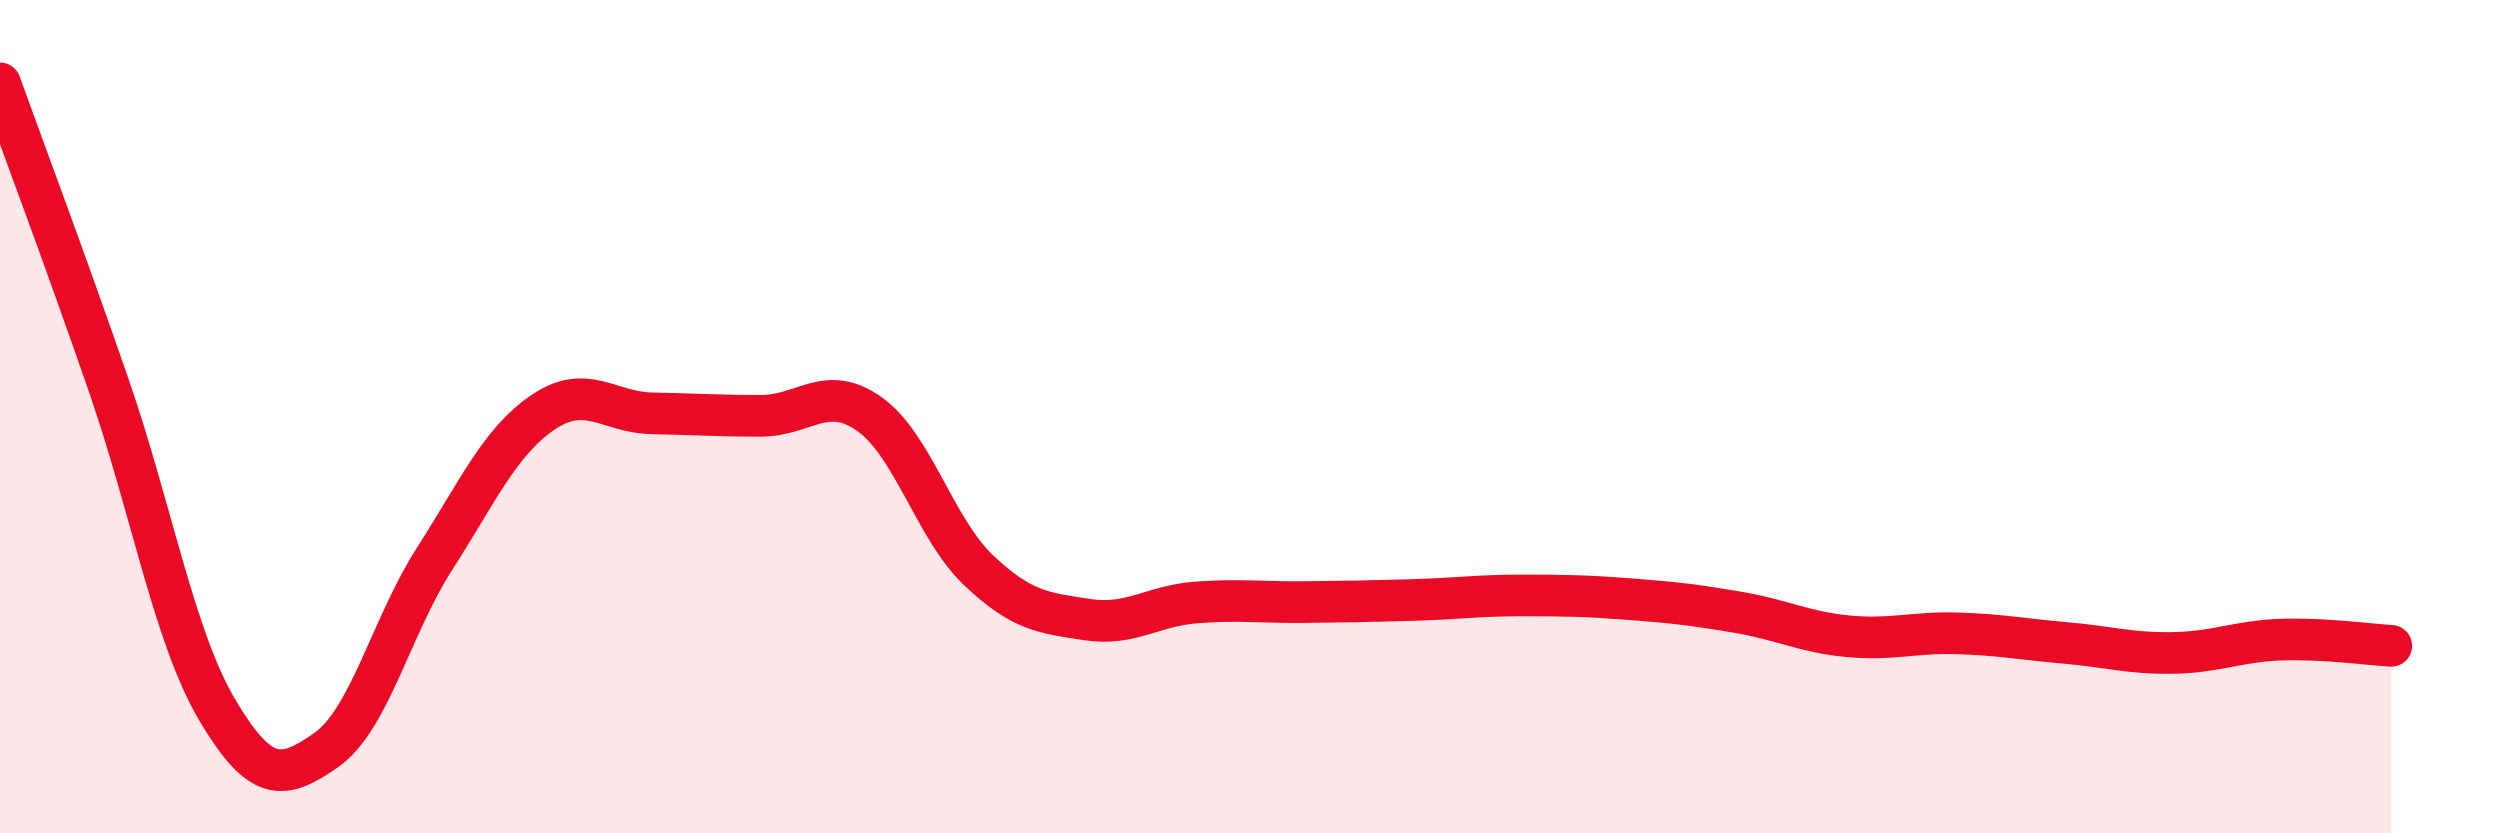
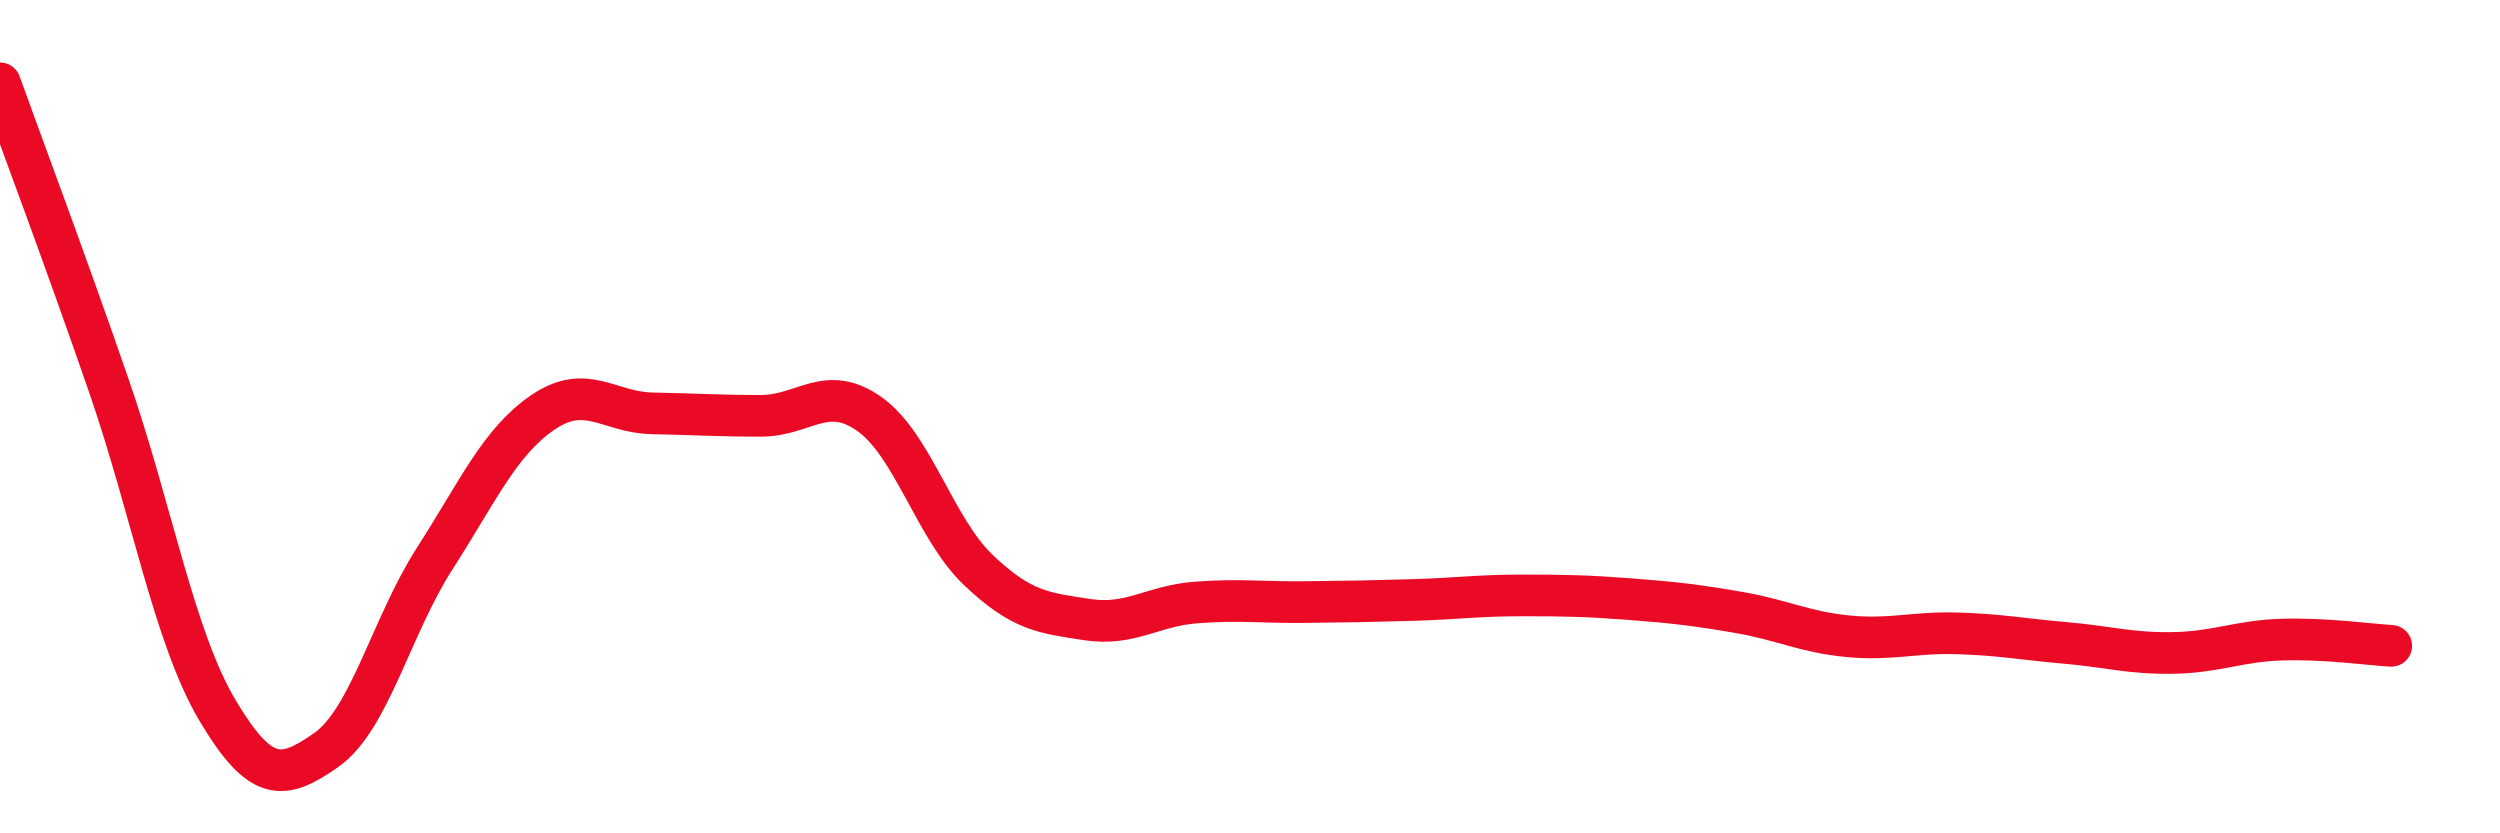
<svg xmlns="http://www.w3.org/2000/svg" width="60" height="20" viewBox="0 0 60 20">
-   <path d="M 0,2 C 0.52,3.45 1.57,6.24 2.61,9.25 C 3.65,12.26 4.18,15.3 5.22,17.05 C 6.26,18.8 6.79,18.73 7.83,18 C 8.87,17.27 9.39,15.03 10.43,13.41 C 11.47,11.79 12,10.59 13.04,9.89 C 14.08,9.19 14.61,9.9 15.65,9.92 C 16.69,9.94 17.22,9.98 18.26,9.98 C 19.3,9.98 19.83,9.2 20.87,9.94 C 21.91,10.68 22.44,12.69 23.48,13.68 C 24.52,14.67 25.05,14.71 26.09,14.87 C 27.13,15.03 27.66,14.54 28.7,14.46 C 29.74,14.38 30.26,14.46 31.3,14.45 C 32.34,14.44 32.87,14.43 33.91,14.4 C 34.95,14.37 35.48,14.29 36.52,14.29 C 37.56,14.29 38.09,14.3 39.13,14.38 C 40.17,14.46 40.7,14.52 41.74,14.7 C 42.78,14.88 43.31,15.17 44.35,15.27 C 45.39,15.37 45.92,15.17 46.96,15.2 C 48,15.23 48.53,15.34 49.57,15.43 C 50.61,15.52 51.13,15.69 52.17,15.67 C 53.21,15.65 53.74,15.38 54.78,15.35 C 55.82,15.32 56.87,15.47 57.39,15.5L57.39 20L0 20Z" fill="#EB0A25" opacity="0.1" stroke-linecap="round" stroke-linejoin="round" />
  <path d="M 0,2 C 0.52,3.45 1.57,6.24 2.61,9.25 C 3.65,12.26 4.18,15.3 5.22,17.05 C 6.26,18.8 6.79,18.73 7.83,18 C 8.87,17.27 9.39,15.03 10.43,13.41 C 11.47,11.79 12,10.59 13.04,9.89 C 14.08,9.19 14.61,9.9 15.65,9.92 C 16.69,9.94 17.22,9.98 18.26,9.98 C 19.3,9.98 19.83,9.2 20.87,9.94 C 21.91,10.68 22.44,12.69 23.48,13.68 C 24.52,14.67 25.05,14.71 26.09,14.87 C 27.13,15.03 27.66,14.54 28.7,14.46 C 29.74,14.38 30.26,14.46 31.3,14.45 C 32.34,14.44 32.87,14.43 33.91,14.4 C 34.95,14.37 35.48,14.29 36.52,14.29 C 37.56,14.29 38.09,14.3 39.13,14.38 C 40.17,14.46 40.7,14.52 41.74,14.7 C 42.78,14.88 43.31,15.17 44.35,15.27 C 45.39,15.37 45.92,15.17 46.96,15.2 C 48,15.23 48.53,15.34 49.57,15.43 C 50.61,15.52 51.13,15.69 52.17,15.67 C 53.21,15.65 53.74,15.38 54.78,15.35 C 55.82,15.32 56.87,15.47 57.39,15.5" stroke="#EB0A25" stroke-width="1" fill="none" stroke-linecap="round" stroke-linejoin="round" />
</svg>